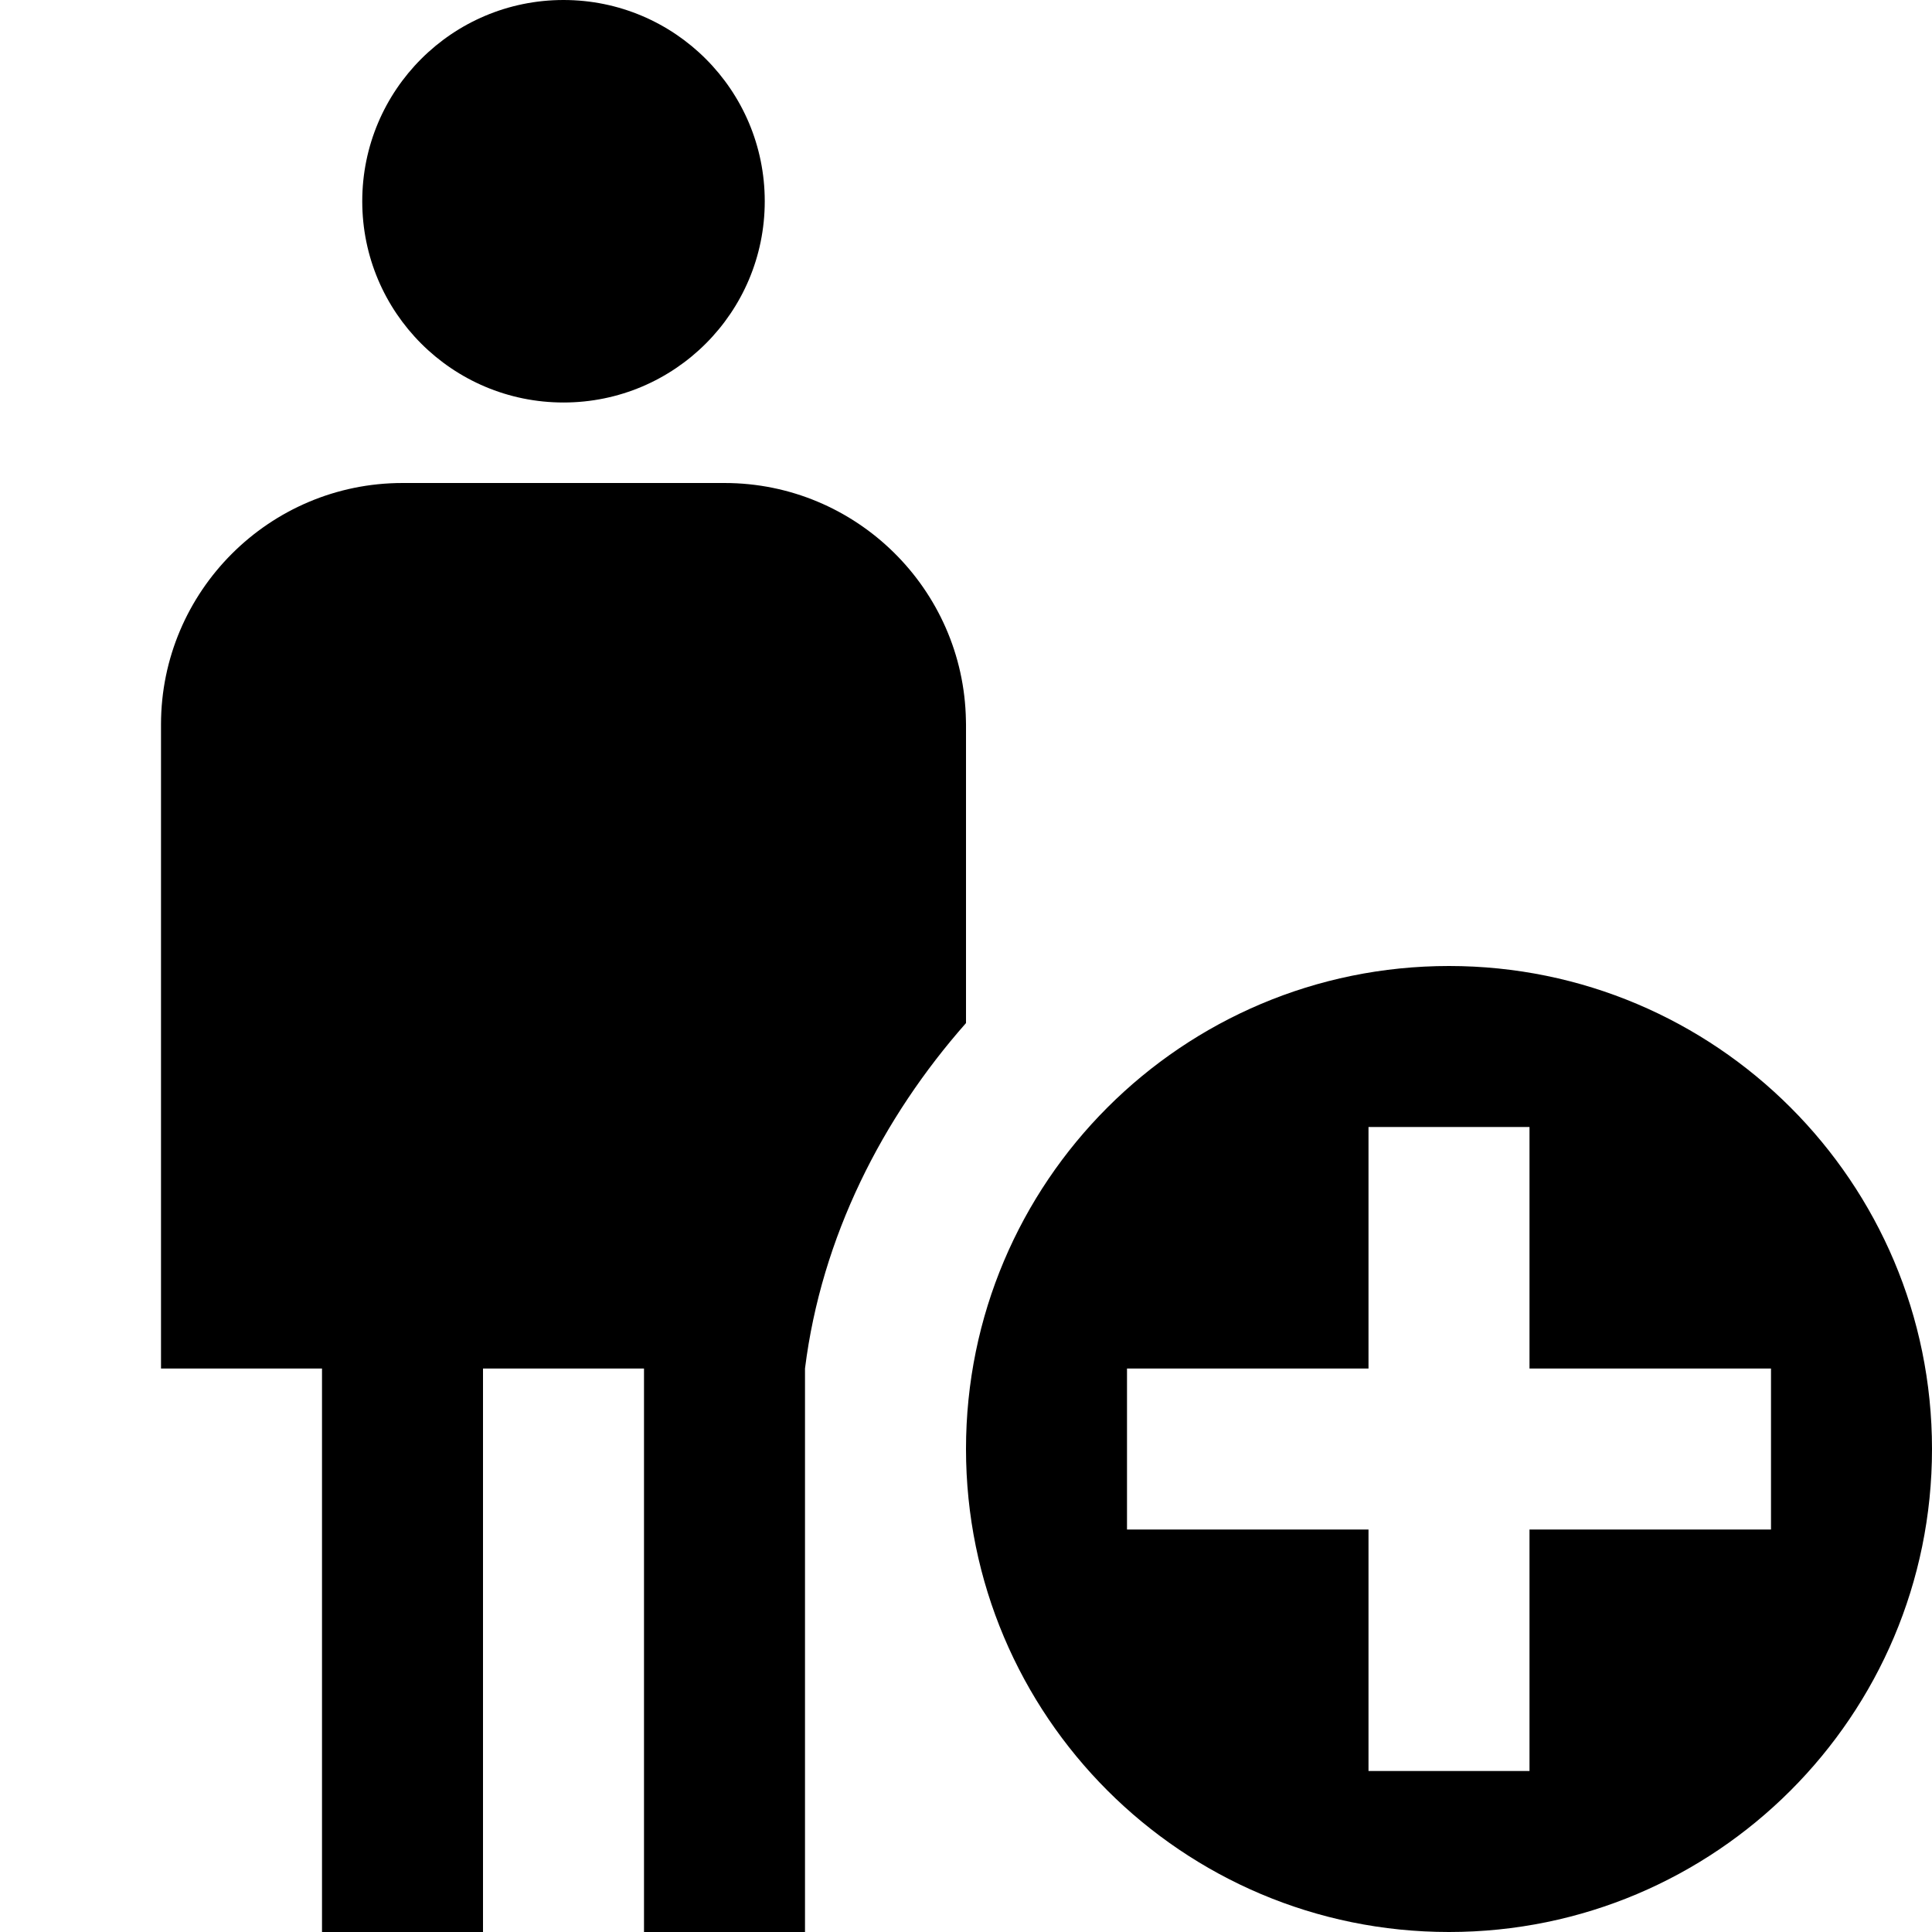
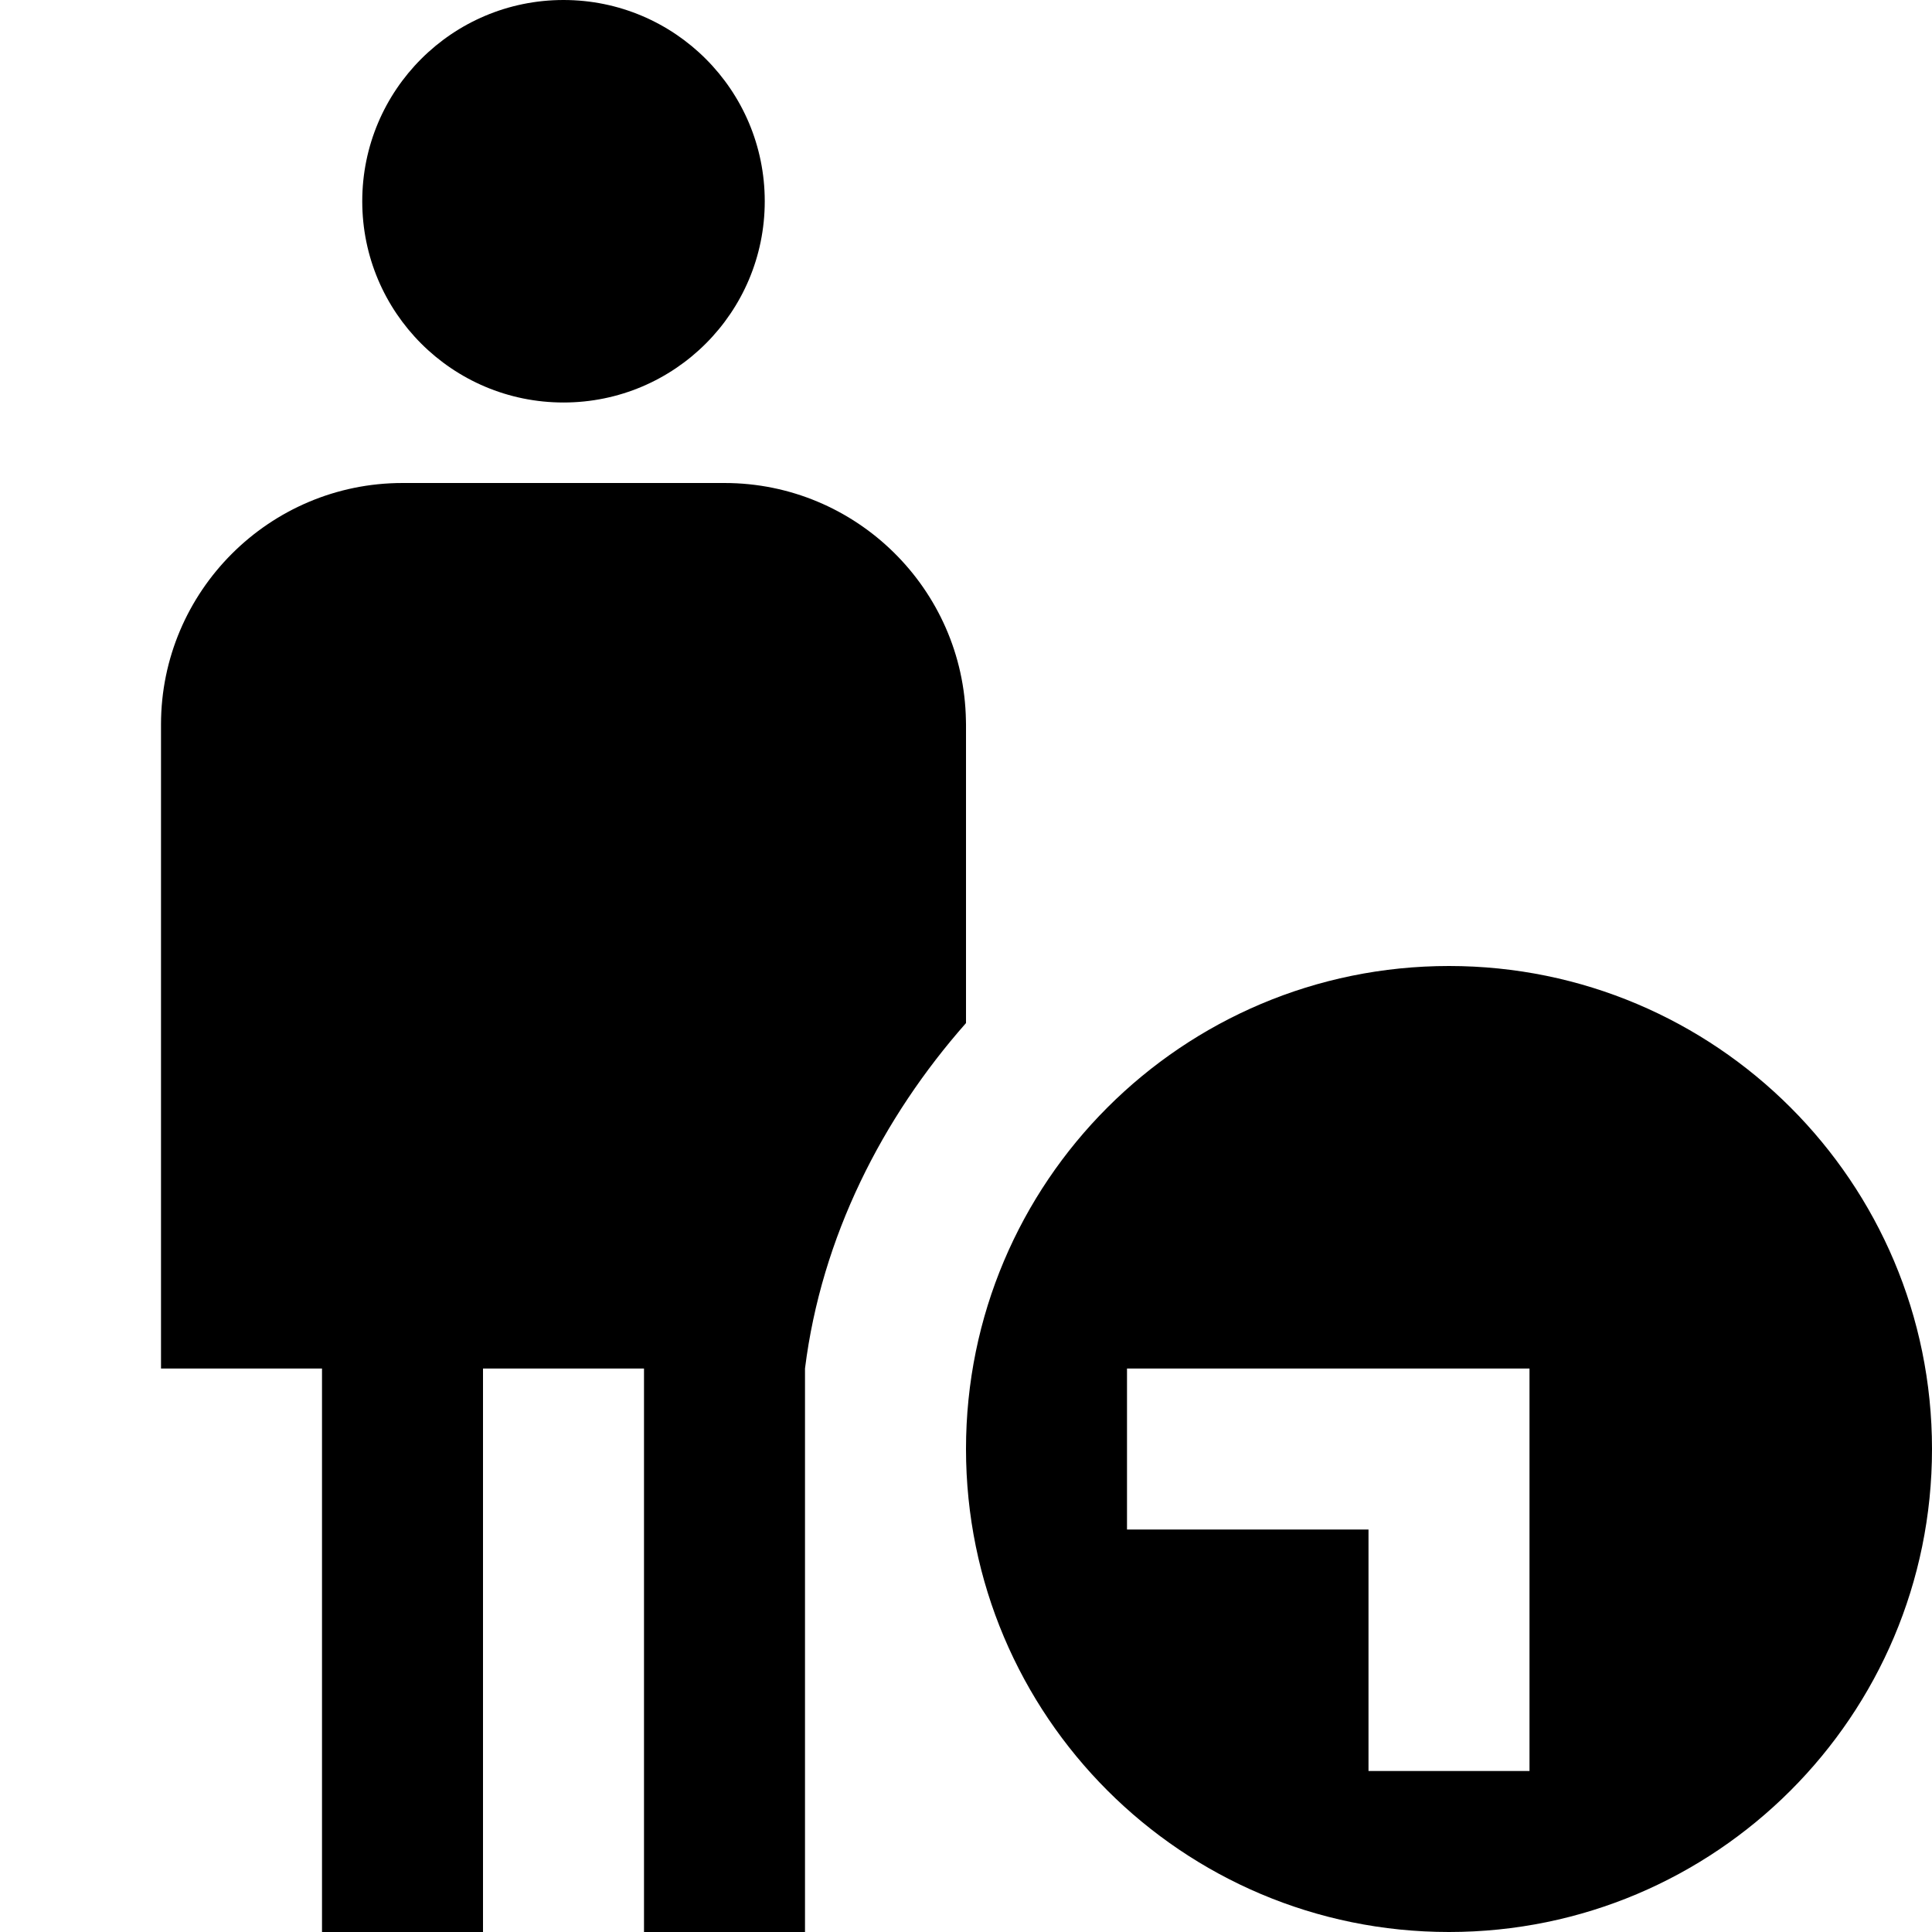
<svg xmlns="http://www.w3.org/2000/svg" id="Layer_1" data-name="Layer 1" viewBox="0 0 24 24">
-   <path d="m12,12.709c-1.037,1.175-1.796,2.656-2,4.291v7h-2v-7h-2v7h-2v-7h-2v-8c0-1.654,1.346-3,3-3h4c1.637,0,2.971,1.318,2.999,2.948,0,.017.001.034.001.052v3.709ZM4.5,2.5c0-1.381,1.119-2.5,2.5-2.5s2.5,1.119,2.5,2.5-1.119,2.5-2.5,2.5-2.5-1.119-2.5-2.5Zm13.5,9.5c-3.314,0-6,2.686-6,6s2.686,6,6,6,6-2.686,6-6-2.686-6-6-6Zm4,7h-3v3h-2v-3h-3v-2h3v-3h2v3h3v2Z" />
+   <path d="m12,12.709c-1.037,1.175-1.796,2.656-2,4.291v7h-2v-7h-2v7h-2v-7h-2v-8c0-1.654,1.346-3,3-3h4c1.637,0,2.971,1.318,2.999,2.948,0,.017.001.034.001.052v3.709ZM4.5,2.5c0-1.381,1.119-2.5,2.5-2.5s2.5,1.119,2.5,2.5-1.119,2.5-2.5,2.5-2.5-1.119-2.5-2.5Zm13.5,9.5c-3.314,0-6,2.686-6,6s2.686,6,6,6,6-2.686,6-6-2.686-6-6-6Zm4,7h-3v3h-2v-3h-3v-2h3h2v3h3v2Z" />
</svg>